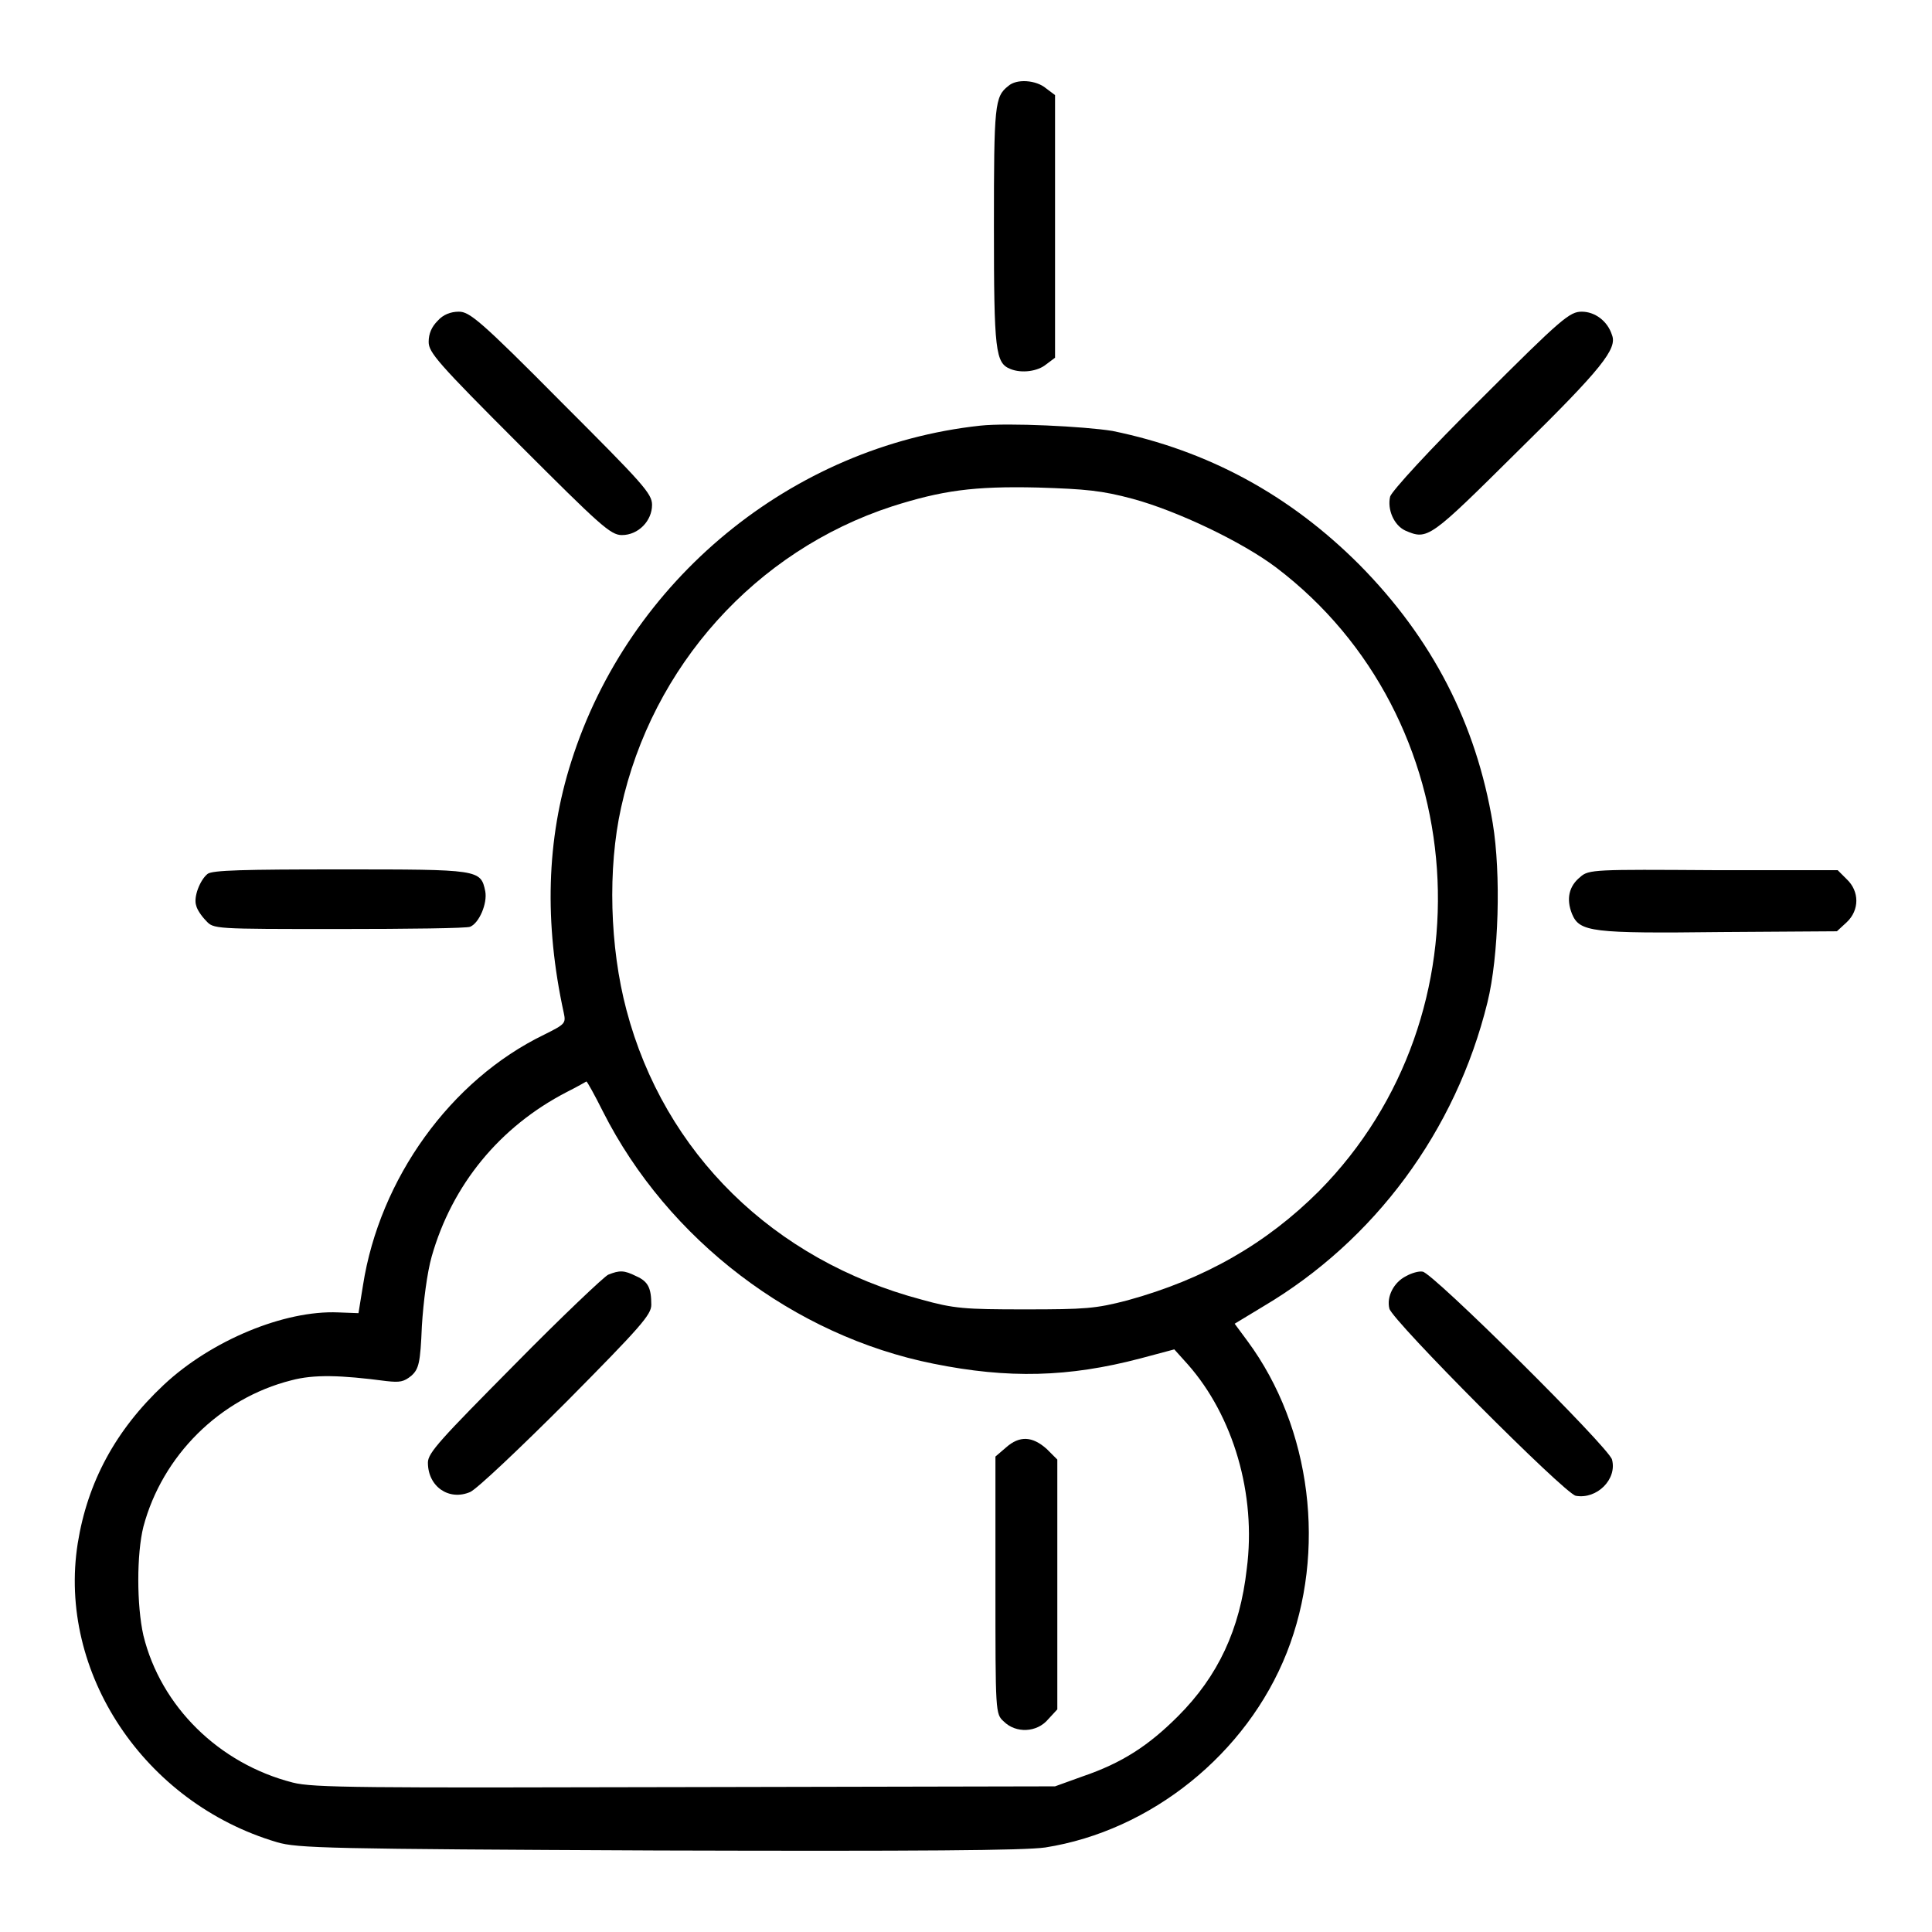
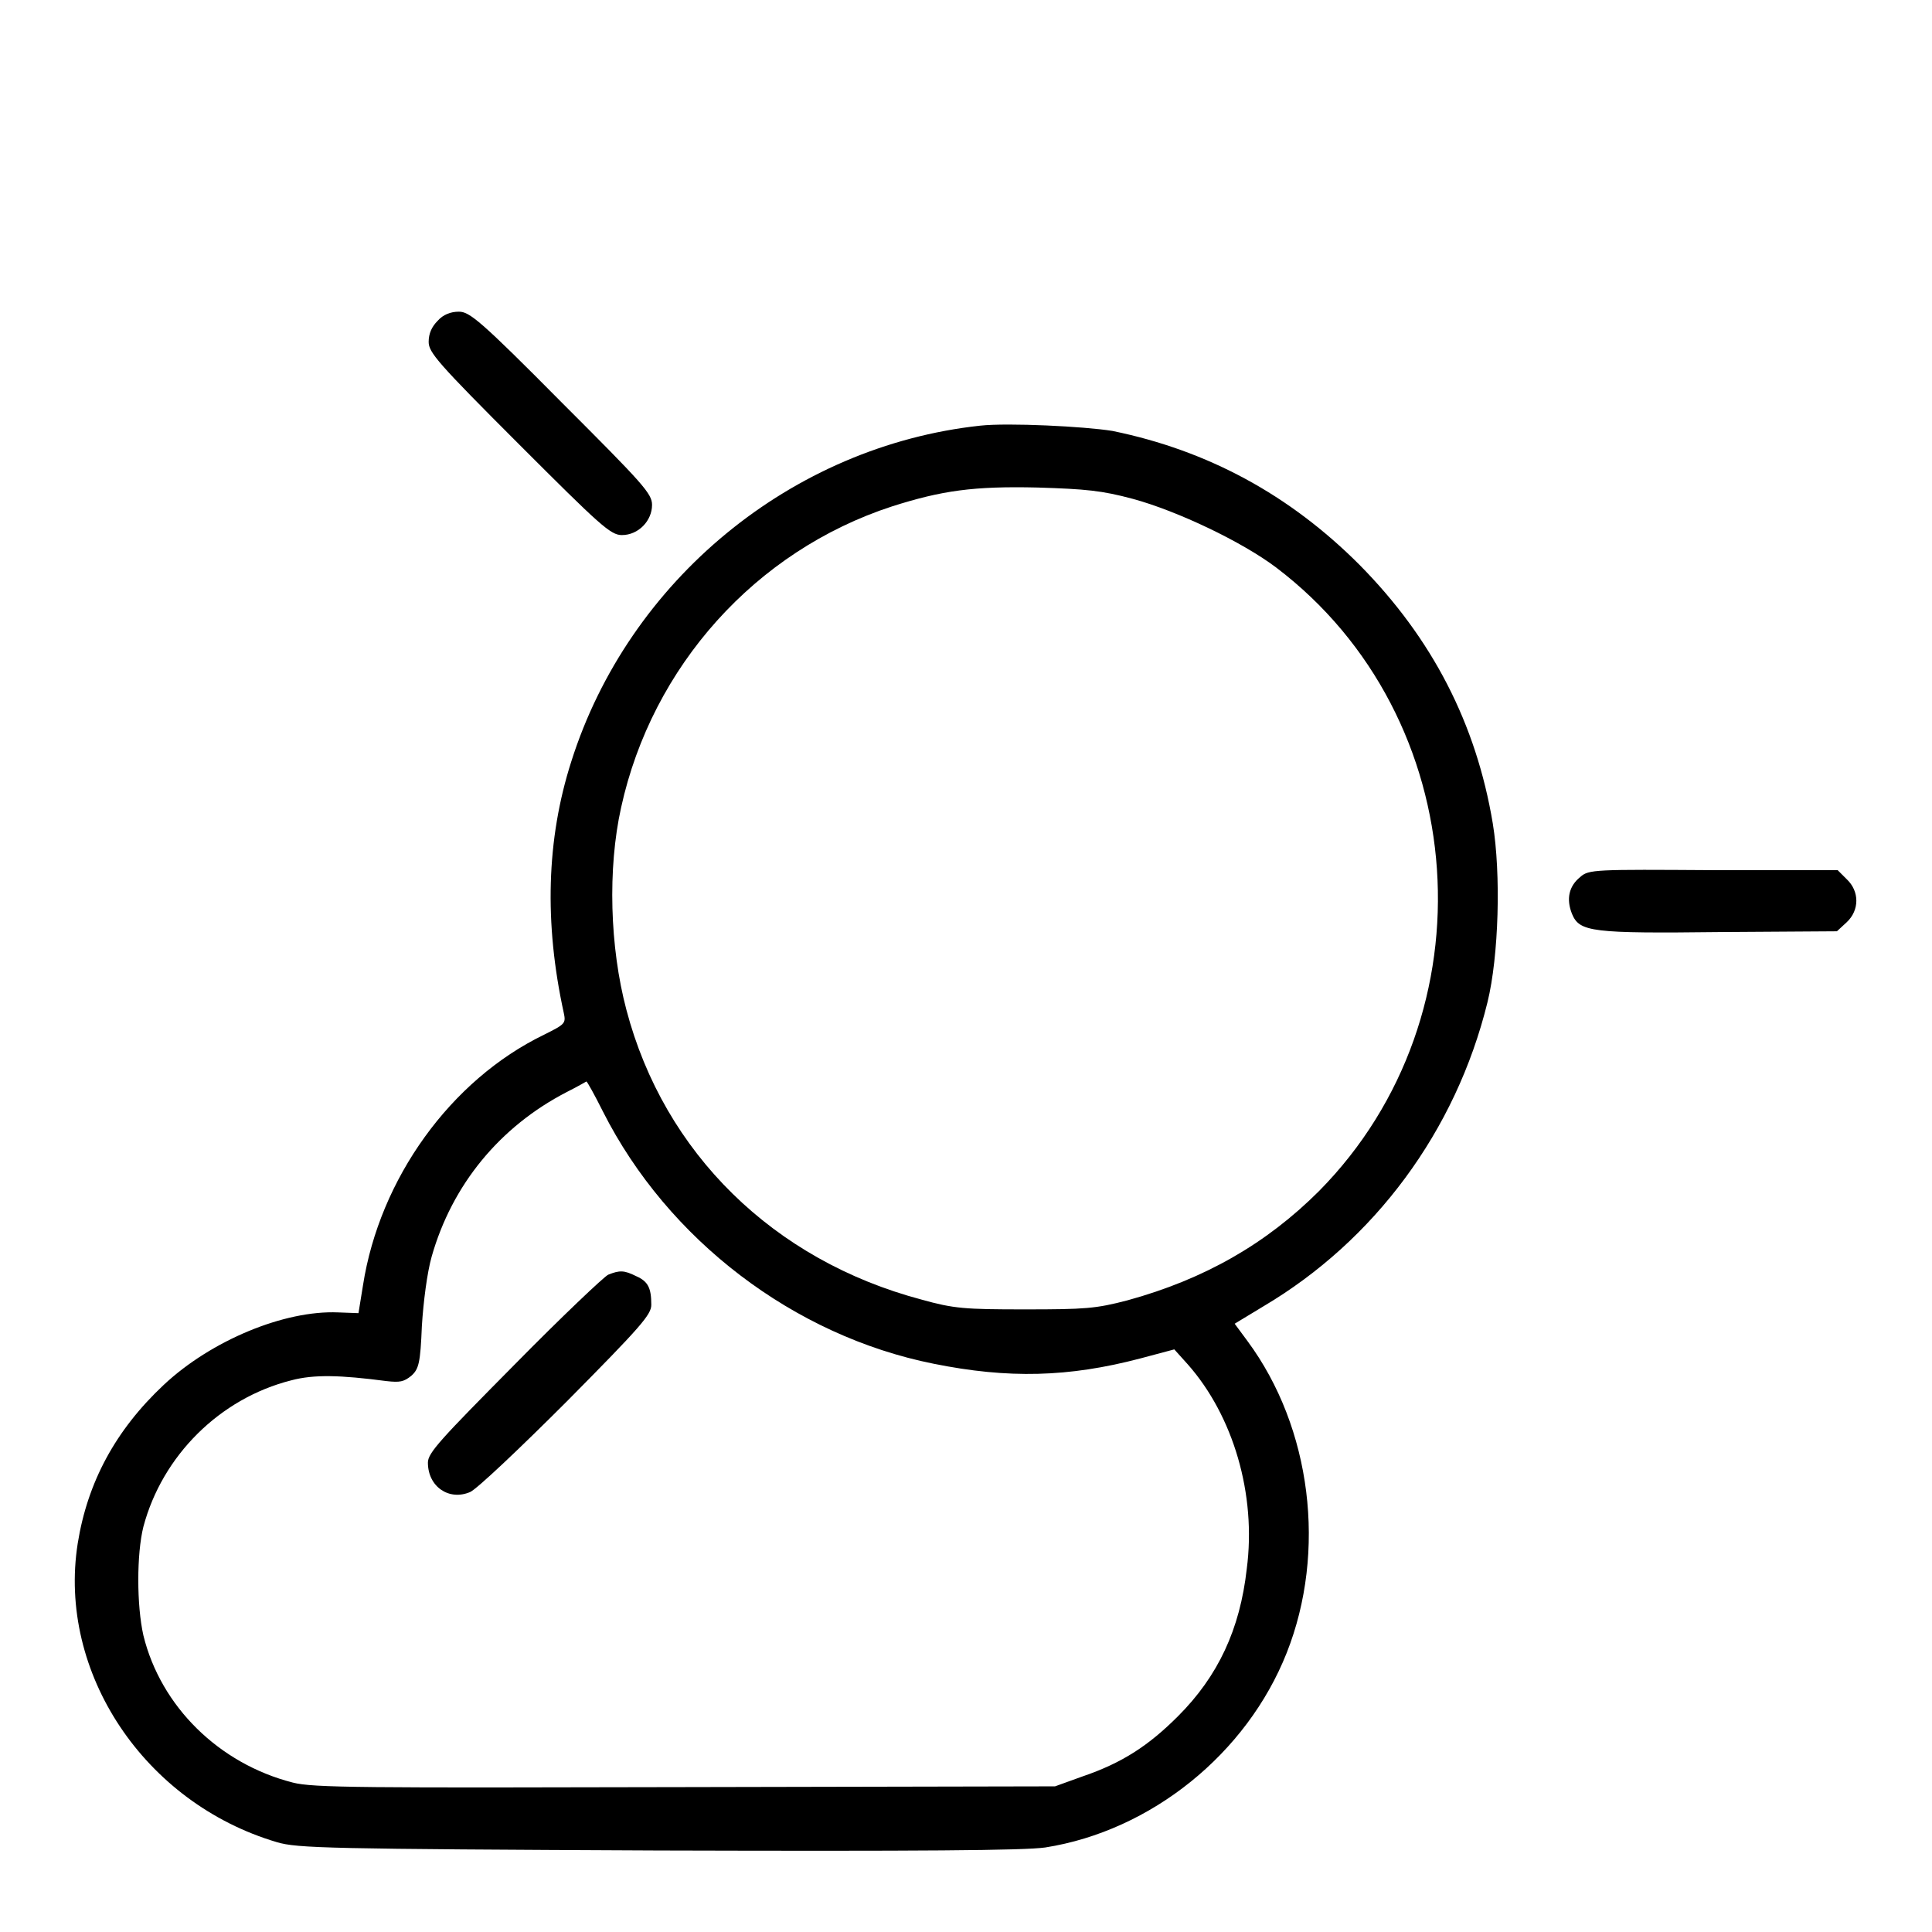
<svg xmlns="http://www.w3.org/2000/svg" version="1.1" x="0px" y="0px" viewBox="0 0 256 256" enable-background="new 0 0 256 256" xml:space="preserve">
  <g>
    <g>
      <g>
-         <path fill="#000000" d="M133.6,11.4c-1.8,1.4-1.9,2.5-1.9,18.6c0,16.6,0.2,18.1,2.2,18.9c1.5,0.6,3.6,0.3,4.7-0.6l1.2-0.9V29.9V12.6l-1.2-0.9C137.3,10.6,134.7,10.4,133.6,11.4z" />
-         <path fill="#000000" d="M58,42.5c-0.8,0.8-1.2,1.7-1.2,2.8c0,1.4,1.2,2.8,12,13.6c10.7,10.7,12.1,12,13.6,12c2.2,0,4-1.9,4-4c0-1.5-1.2-2.8-12-13.6C63.6,42.4,62.2,41.3,60.8,41.3C59.7,41.3,58.7,41.7,58,42.5z" />
-         <path fill="#000000" d="M196.2,52.9c-6.8,6.7-11.8,12.2-12,12.9c-0.4,1.7,0.5,3.8,2,4.5c3,1.3,3.2,1.1,15.1-10.7c11-10.8,13-13.4,12.3-15.2c-0.6-1.9-2.3-3.1-4-3.1C208,41.3,207,42.1,196.2,52.9z" />
+         <path fill="#000000" d="M58,42.5c-0.8,0.8-1.2,1.7-1.2,2.8c0,1.4,1.2,2.8,12,13.6c10.7,10.7,12.1,12,13.6,12c2.2,0,4-1.9,4-4c0-1.5-1.2-2.8-12-13.6C63.6,42.4,62.2,41.3,60.8,41.3C59.7,41.3,58.7,41.7,58,42.5" />
        <path fill="#000000" d="M129.9,56.4c-25,2.7-46.6,20.5-54.2,44.5c-3.3,10.3-3.6,21.4-1,33.3c0.3,1.4,0.2,1.5-2.6,2.9c-12.4,6-21.8,19.1-24,33.2l-0.6,3.7l-2.7-0.1c-7.1-0.3-16.8,3.7-23.1,9.6c-6.4,6-10.1,12.9-11.4,21c-2.7,17.1,8.8,34.4,26.4,39.6c2.7,0.8,6.7,0.9,50.5,1.1c34.8,0.1,48.5,0,51.3-0.4c14-2.2,26.7-12.4,32-25.8c5.3-13.4,3.3-29.8-5.2-41.3l-1.7-2.3l3.8-2.3c14.7-8.7,25.5-23.2,29.7-40.3c1.5-6.1,1.8-17,0.7-23.7c-2.2-13.2-8-24.5-17.7-34.3c-9.2-9.2-20-15.1-32.7-17.7C143.7,56.5,133.6,56,129.9,56.4z M150.1,66.1c5.9,1.6,14.5,5.7,19,9.1c26.1,19.8,28.8,59.2,5.7,82.6c-7,7-15.2,11.7-25.4,14.5c-4.2,1.1-5.6,1.2-13.6,1.2c-8,0-9.4-0.1-13.7-1.3c-19.6-5.2-34.1-19.4-39.1-38.4c-2.2-8.3-2.5-18.7-0.7-26.8c4.1-18.7,17.8-34,35.9-39.9c6.6-2.1,10.8-2.7,19.3-2.5C143.9,64.8,146,65,150.1,66.1z M79.9,147.3c8.6,17,25.3,29.7,43.8,33.4c9.9,2,17.9,1.8,27.4-0.7l4.5-1.2l1.8,2c6,6.8,9.1,17.2,7.8,27.1c-0.9,8-3.8,14.2-9.1,19.5c-3.9,3.9-7.4,6.2-12.7,8l-3.6,1.3l-49,0.1c-42.8,0.1-49.3,0.1-52-0.6c-9.8-2.5-17.5-10.1-19.8-19.5c-0.9-4-0.9-10.8,0-14.4c2.5-9.4,10.1-17,19.6-19.4c3-0.8,6.5-0.7,12.6,0.1c1.8,0.2,2.3,0.1,3.3-0.7c1-0.9,1.2-1.7,1.4-6.6c0.2-3.2,0.7-7.1,1.3-9.2c2.7-9.5,9-17.2,17.9-21.8c1.4-0.7,2.6-1.4,2.6-1.4C77.8,143.3,78.8,145.1,79.9,147.3z" />
        <path fill="#000000" d="M80.6,168.9c-0.5,0.2-6.2,5.6-12.4,11.9c-9.8,9.9-11.5,11.7-11.5,13c0,3.2,2.8,5.1,5.6,3.9c0.9-0.4,6.6-5.8,12.8-12c9.8-9.9,11.2-11.5,11.2-12.8c0-2.2-0.4-3.1-2-3.8C82.7,168.3,82.1,168.3,80.6,168.9z" />
-         <path fill="#000000" d="M133.3,191.8l-1.4,1.2V210c0,17,0,17.1,1.1,18.1c1.6,1.6,4.4,1.5,5.9-0.3l1.2-1.3V210v-16.6l-1.4-1.4C136.8,190.3,135.1,190.2,133.3,191.8z" />
-         <path fill="#000000" d="M27.5,115.8c-1,0.8-1.9,3.1-1.5,4.2c0.1,0.5,0.7,1.4,1.3,2c1,1.1,1,1.1,17.6,1.1c9.2,0,17-0.1,17.4-0.3c1.2-0.5,2.3-3.1,2-4.7c-0.6-2.9-0.8-2.9-19.2-2.9C32.4,115.2,28.1,115.3,27.5,115.8z" />
        <path fill="#000000" d="M209.4,116.2c-1.5,1.2-1.9,2.9-1.1,4.9c1,2.4,2.6,2.6,19.8,2.4l15.3-0.1l1.3-1.2c1.7-1.6,1.7-4.1,0-5.7l-1.2-1.2h-16.5C211.4,115.2,210.5,115.2,209.4,116.2z" />
-         <path fill="#000000" d="M186.3,169.1c-1.6,0.8-2.6,2.7-2.2,4.3c0.4,1.6,23.2,24.5,24.7,24.8c2.8,0.5,5.5-2.2,4.8-4.8c-0.4-1.6-23.9-24.9-25.1-24.9C188,168.4,187,168.7,186.3,169.1z" />
      </g>
    </g>
  </g>
</svg>